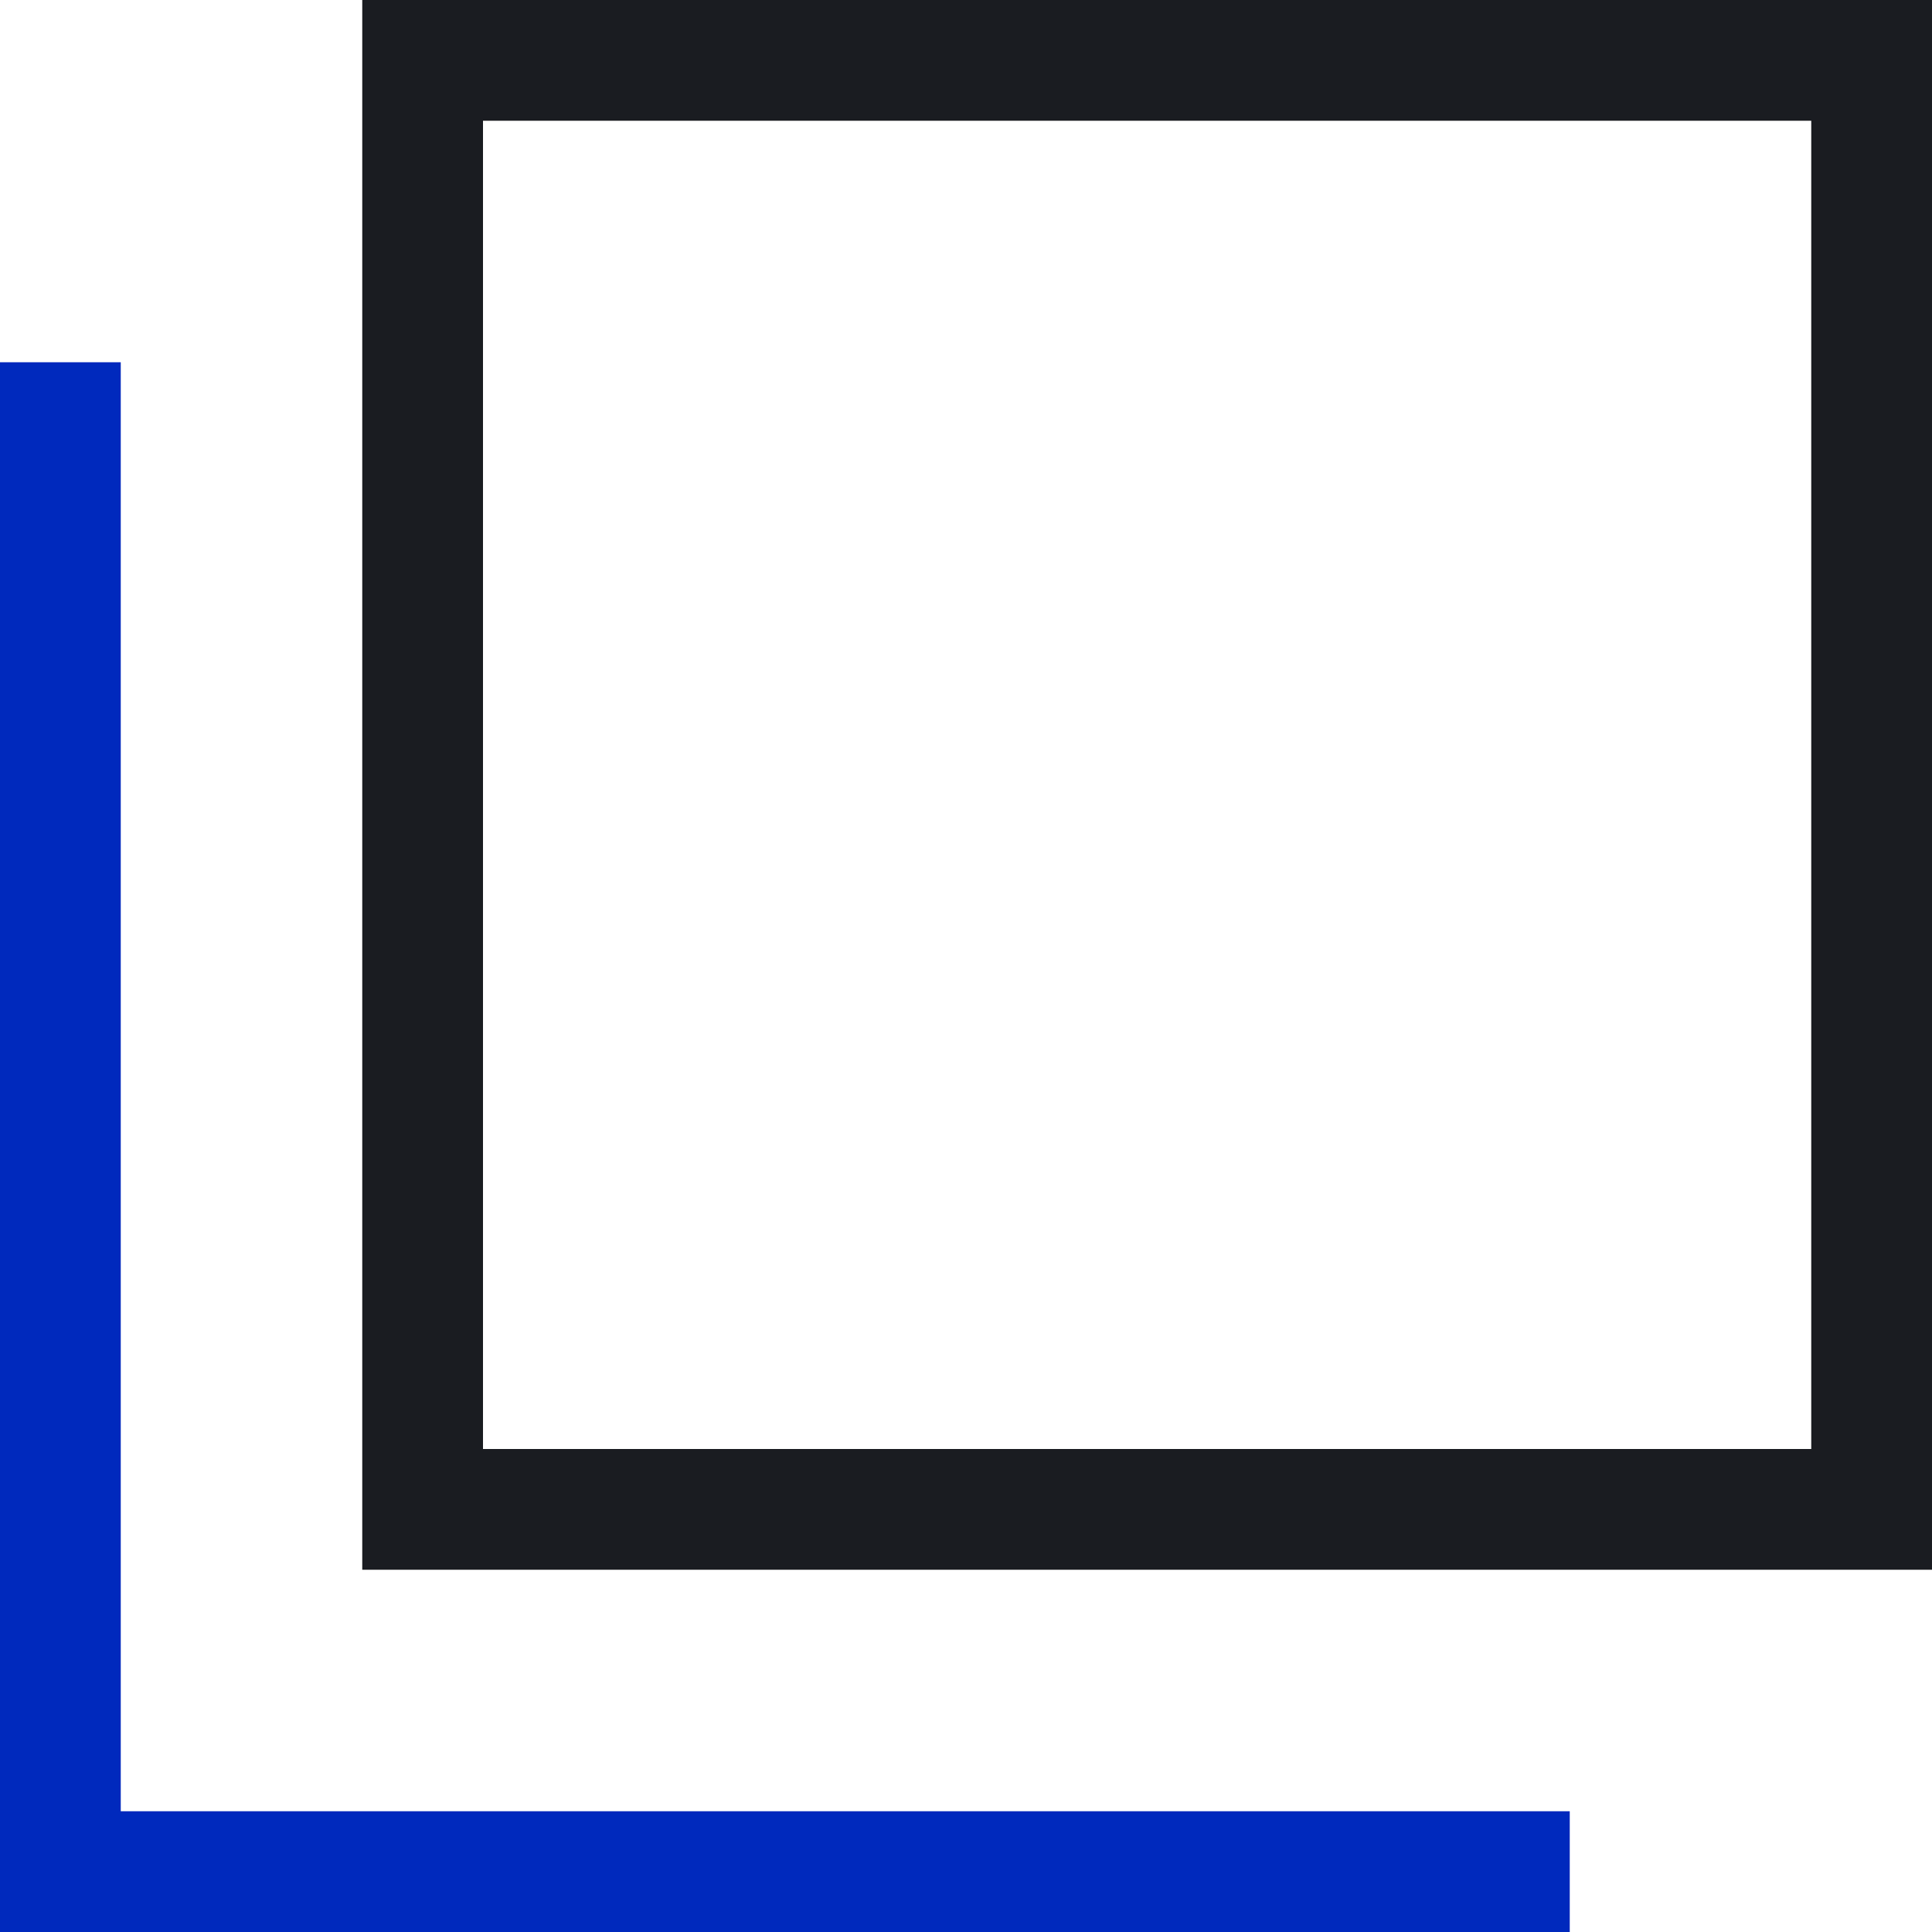
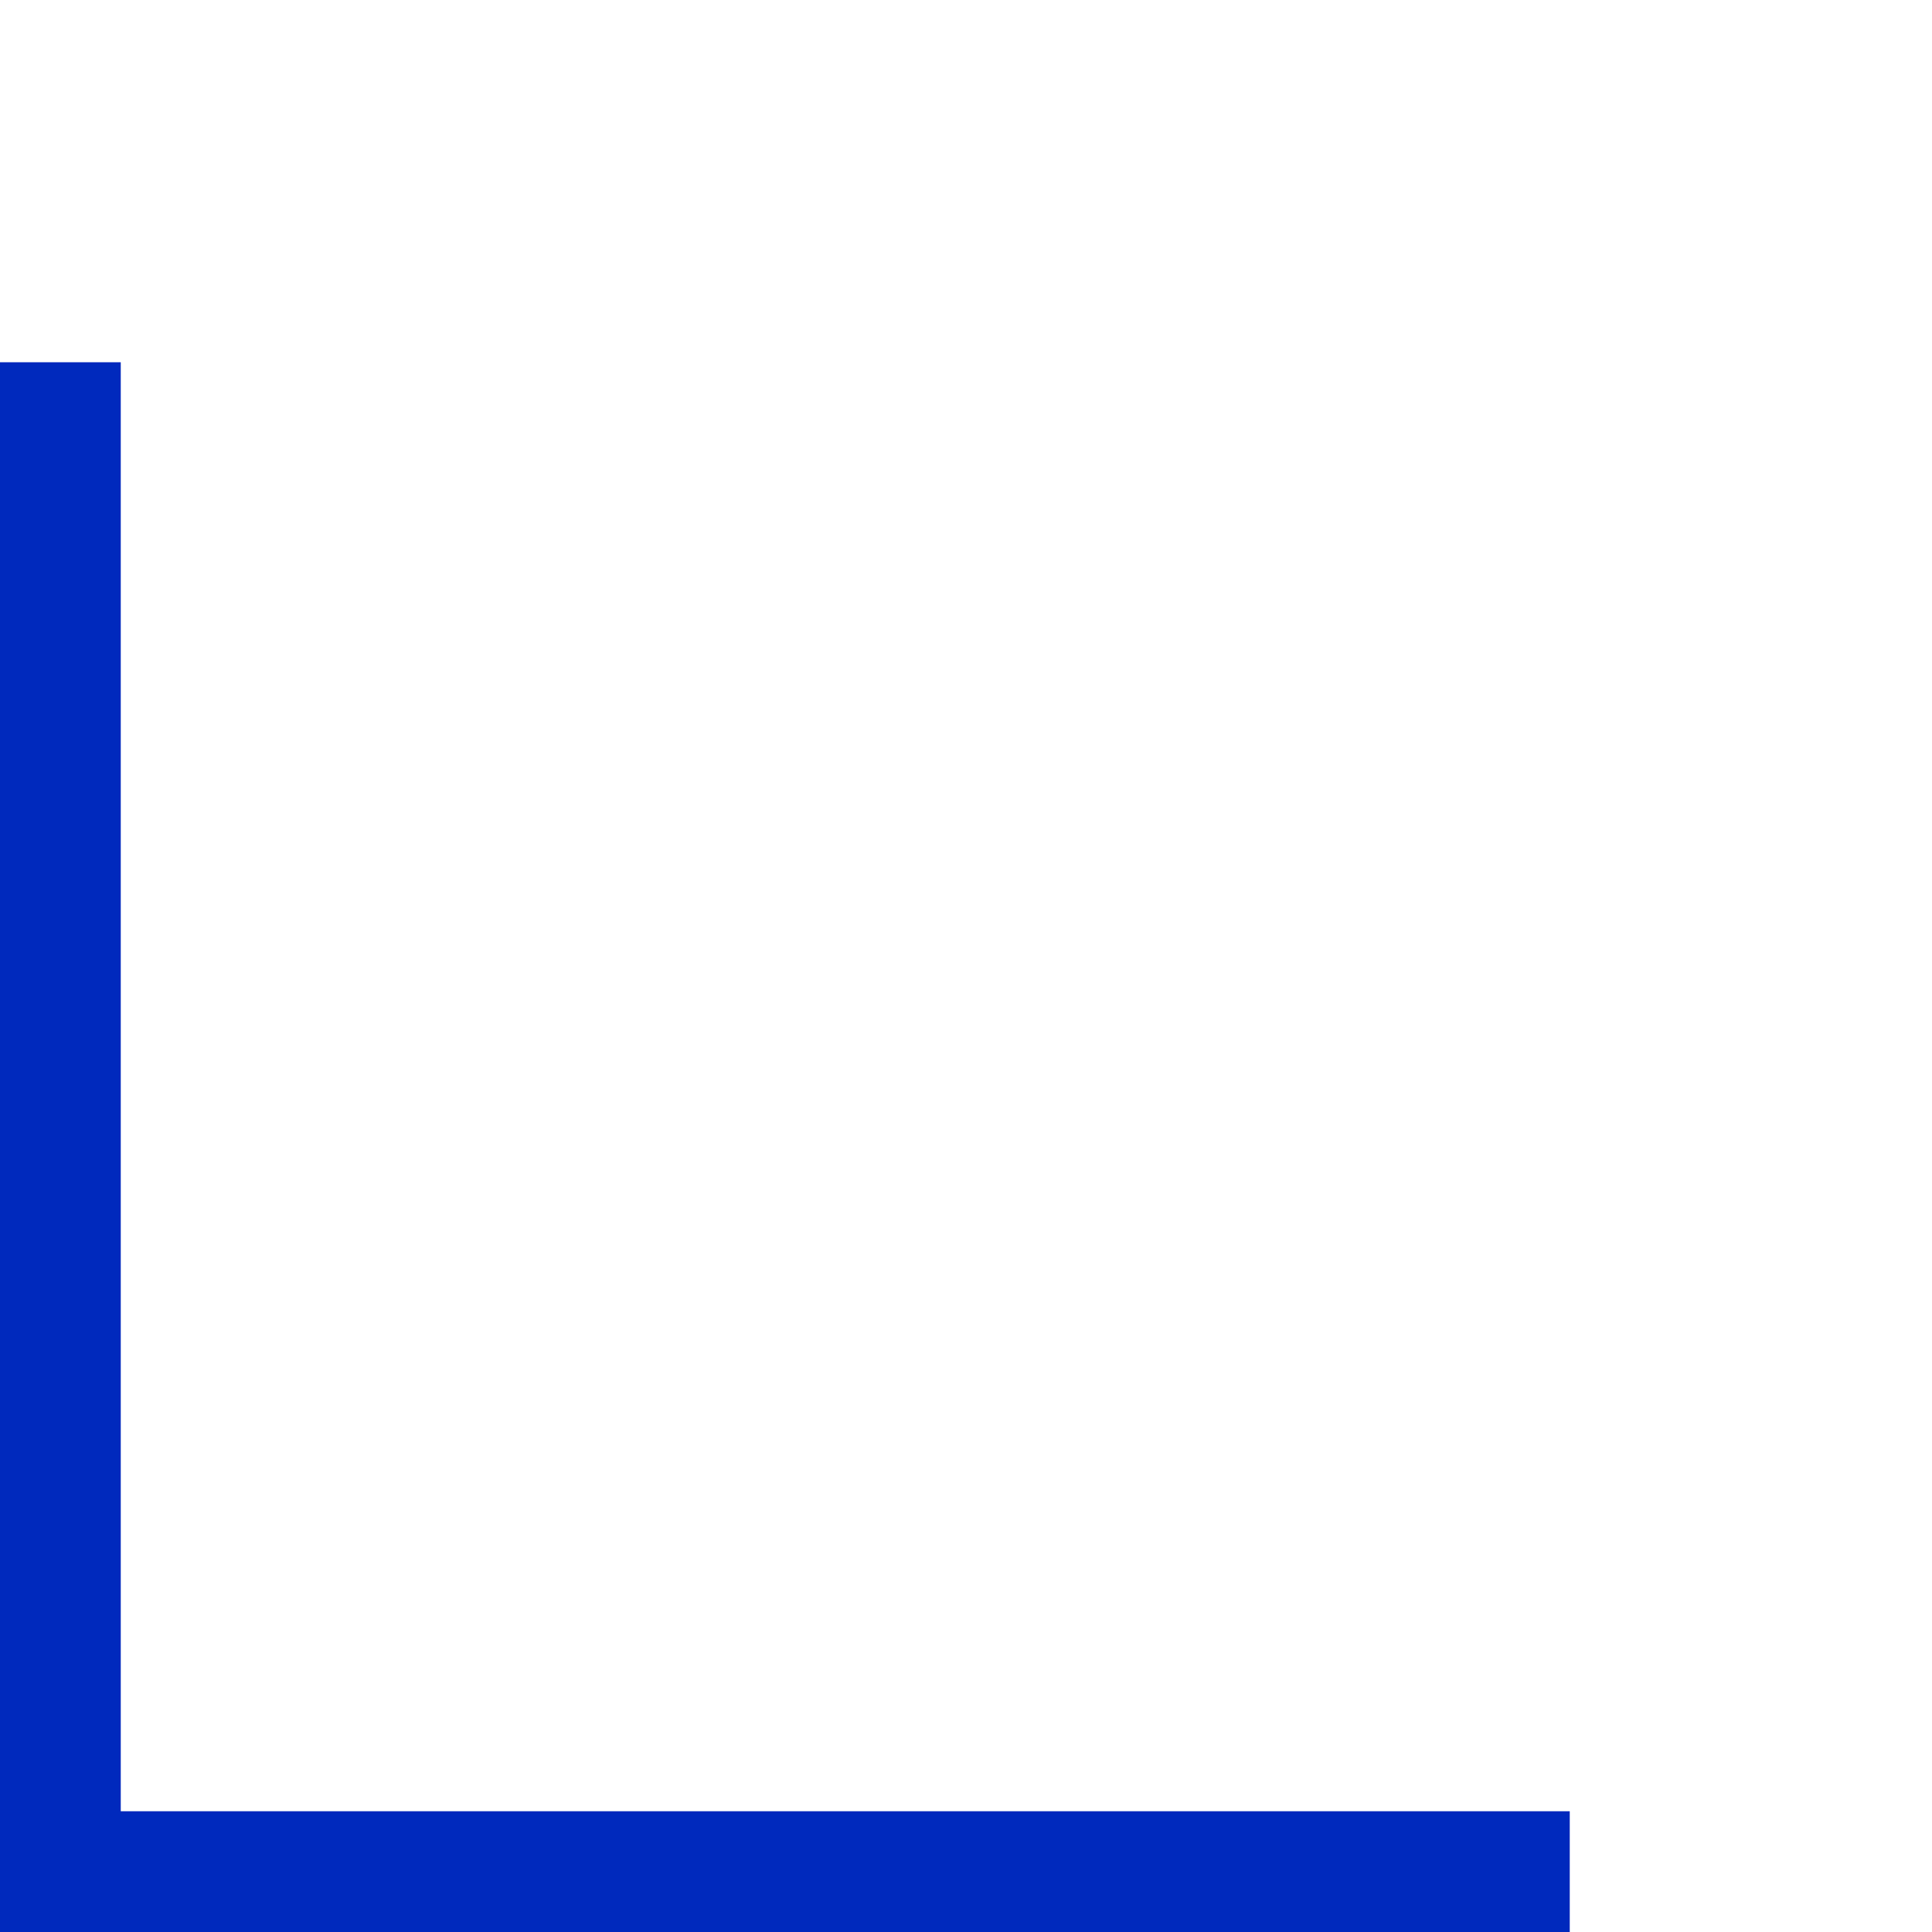
<svg xmlns="http://www.w3.org/2000/svg" width="16" height="16" viewBox="0 0 16 16" fill="none">
-   <path d="M15.5 0.5H3.5V12.5H15.5V0.5Z" stroke="#1A1C21" stroke-miterlimit="10" />
  <path d="M13 15.5H0.5V3" stroke="#0029bd" stroke-miterlimit="10" />
</svg>